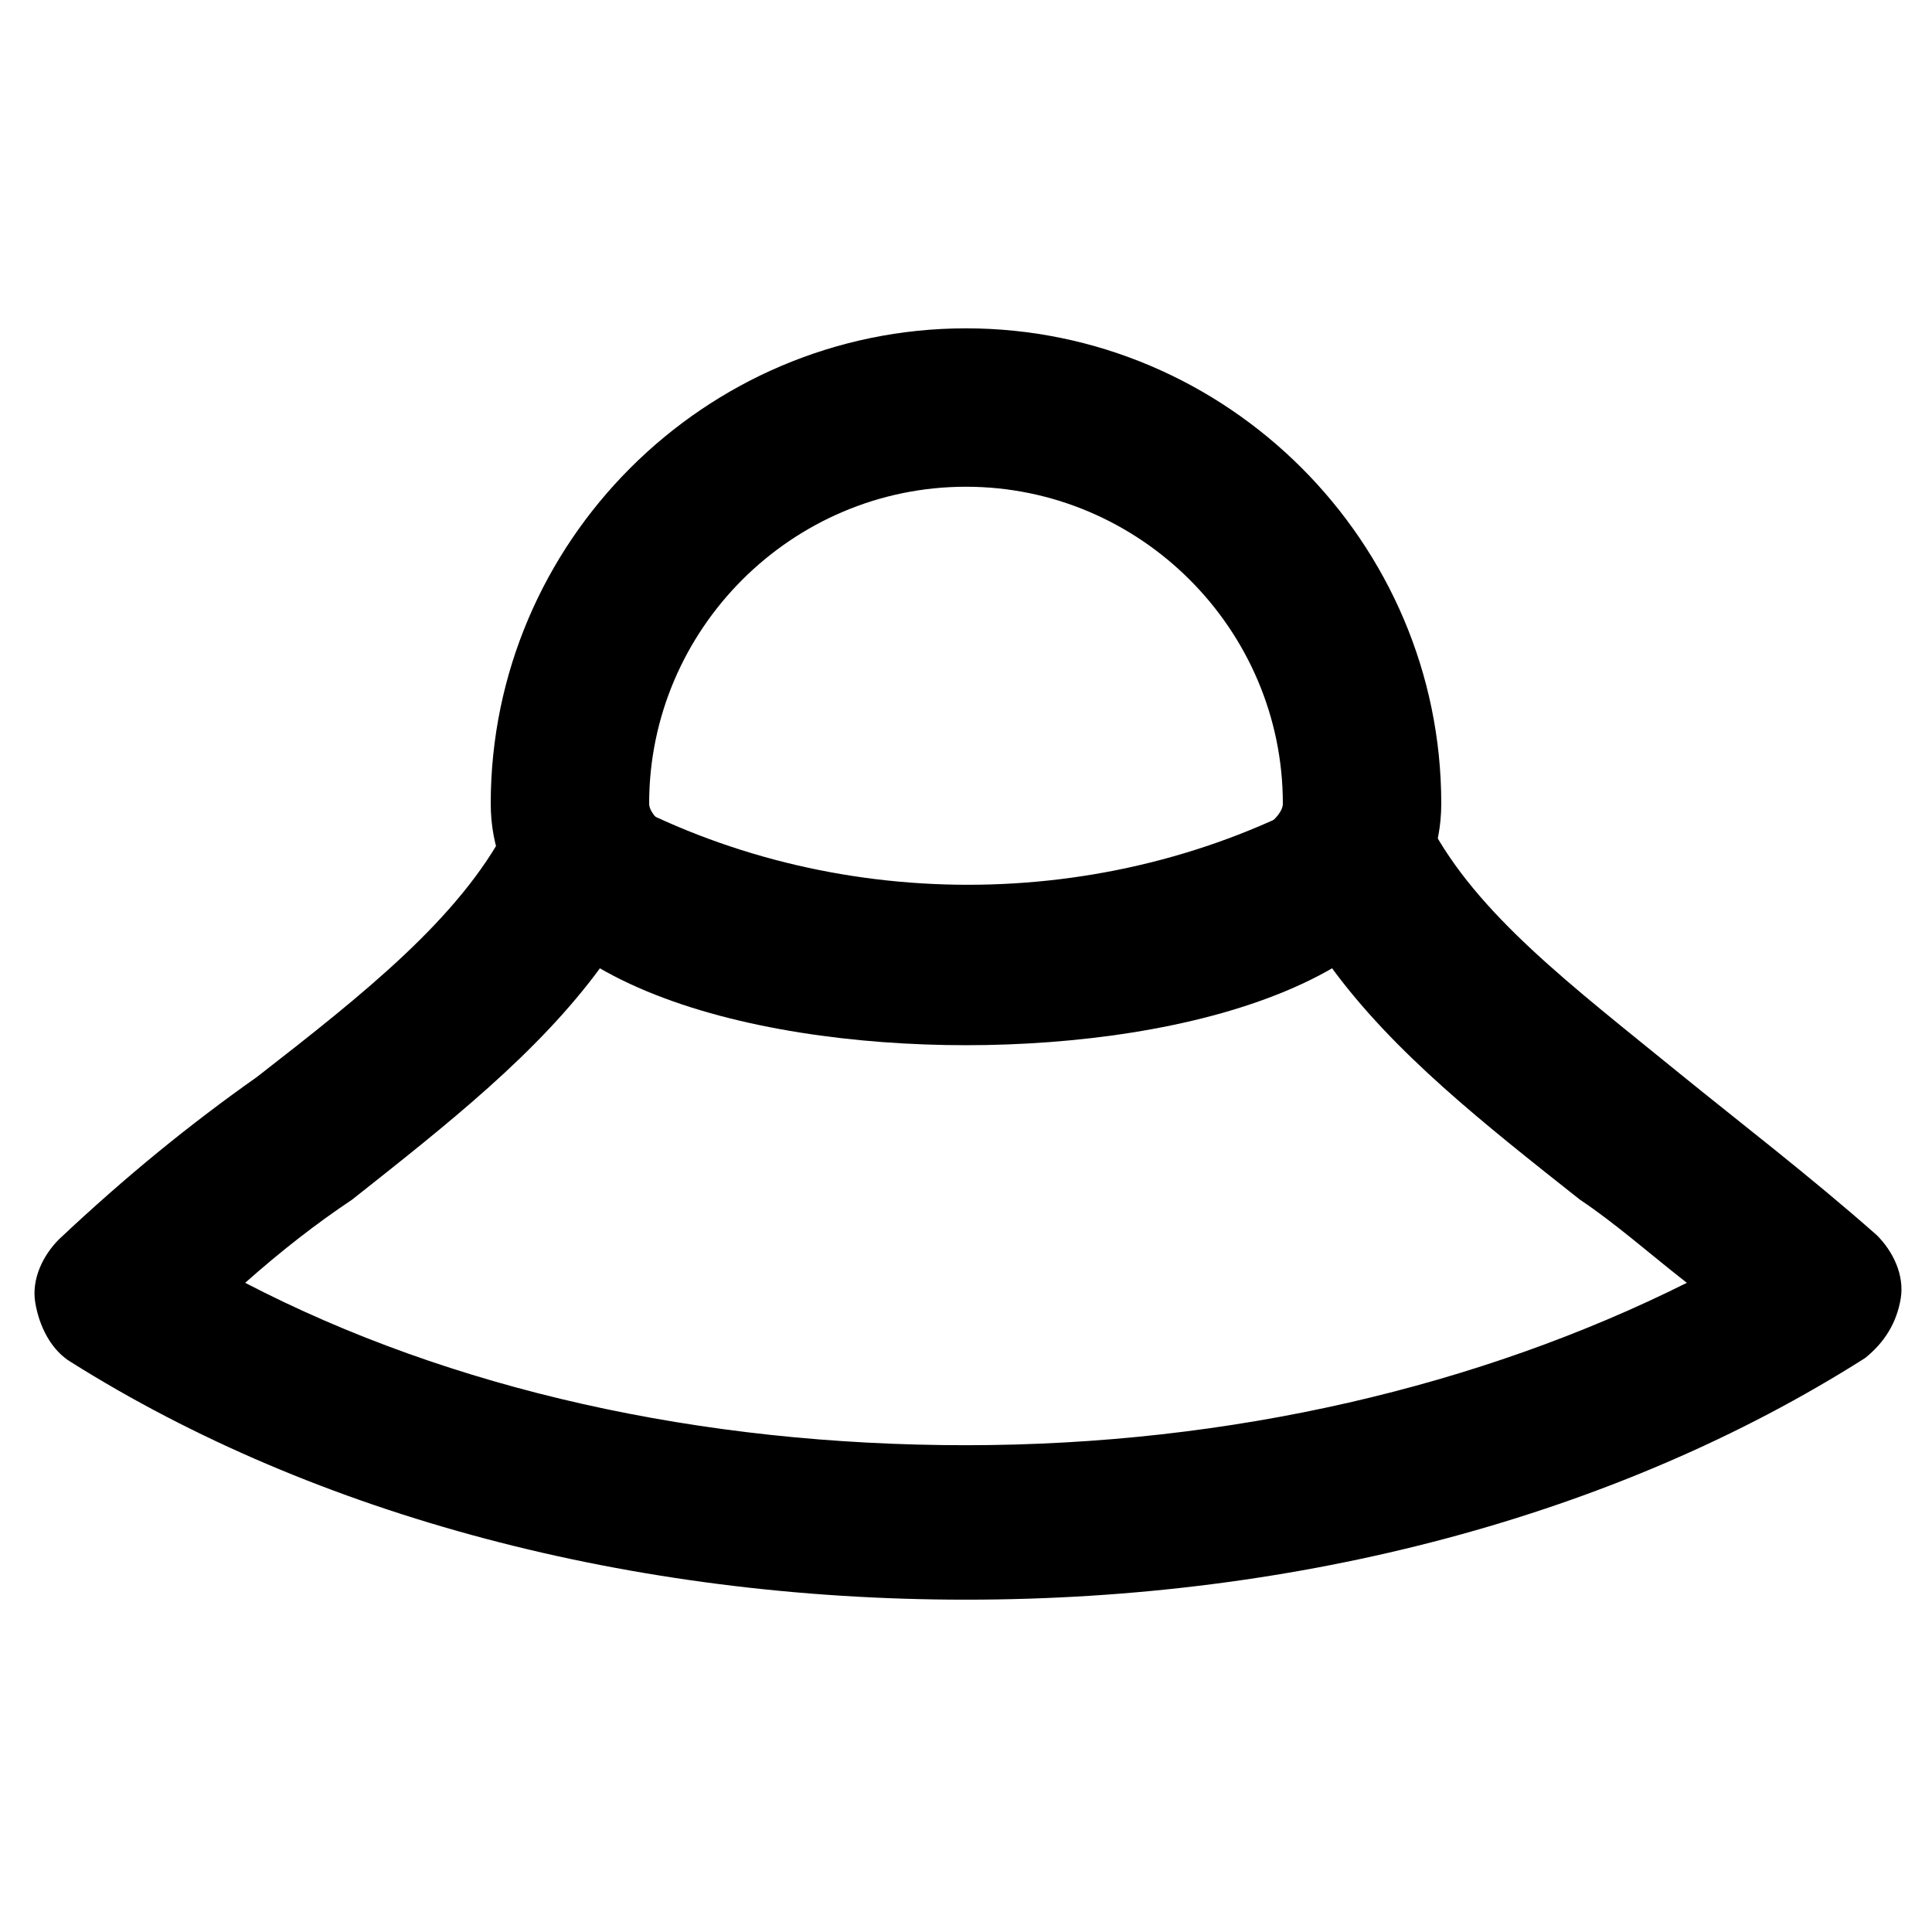
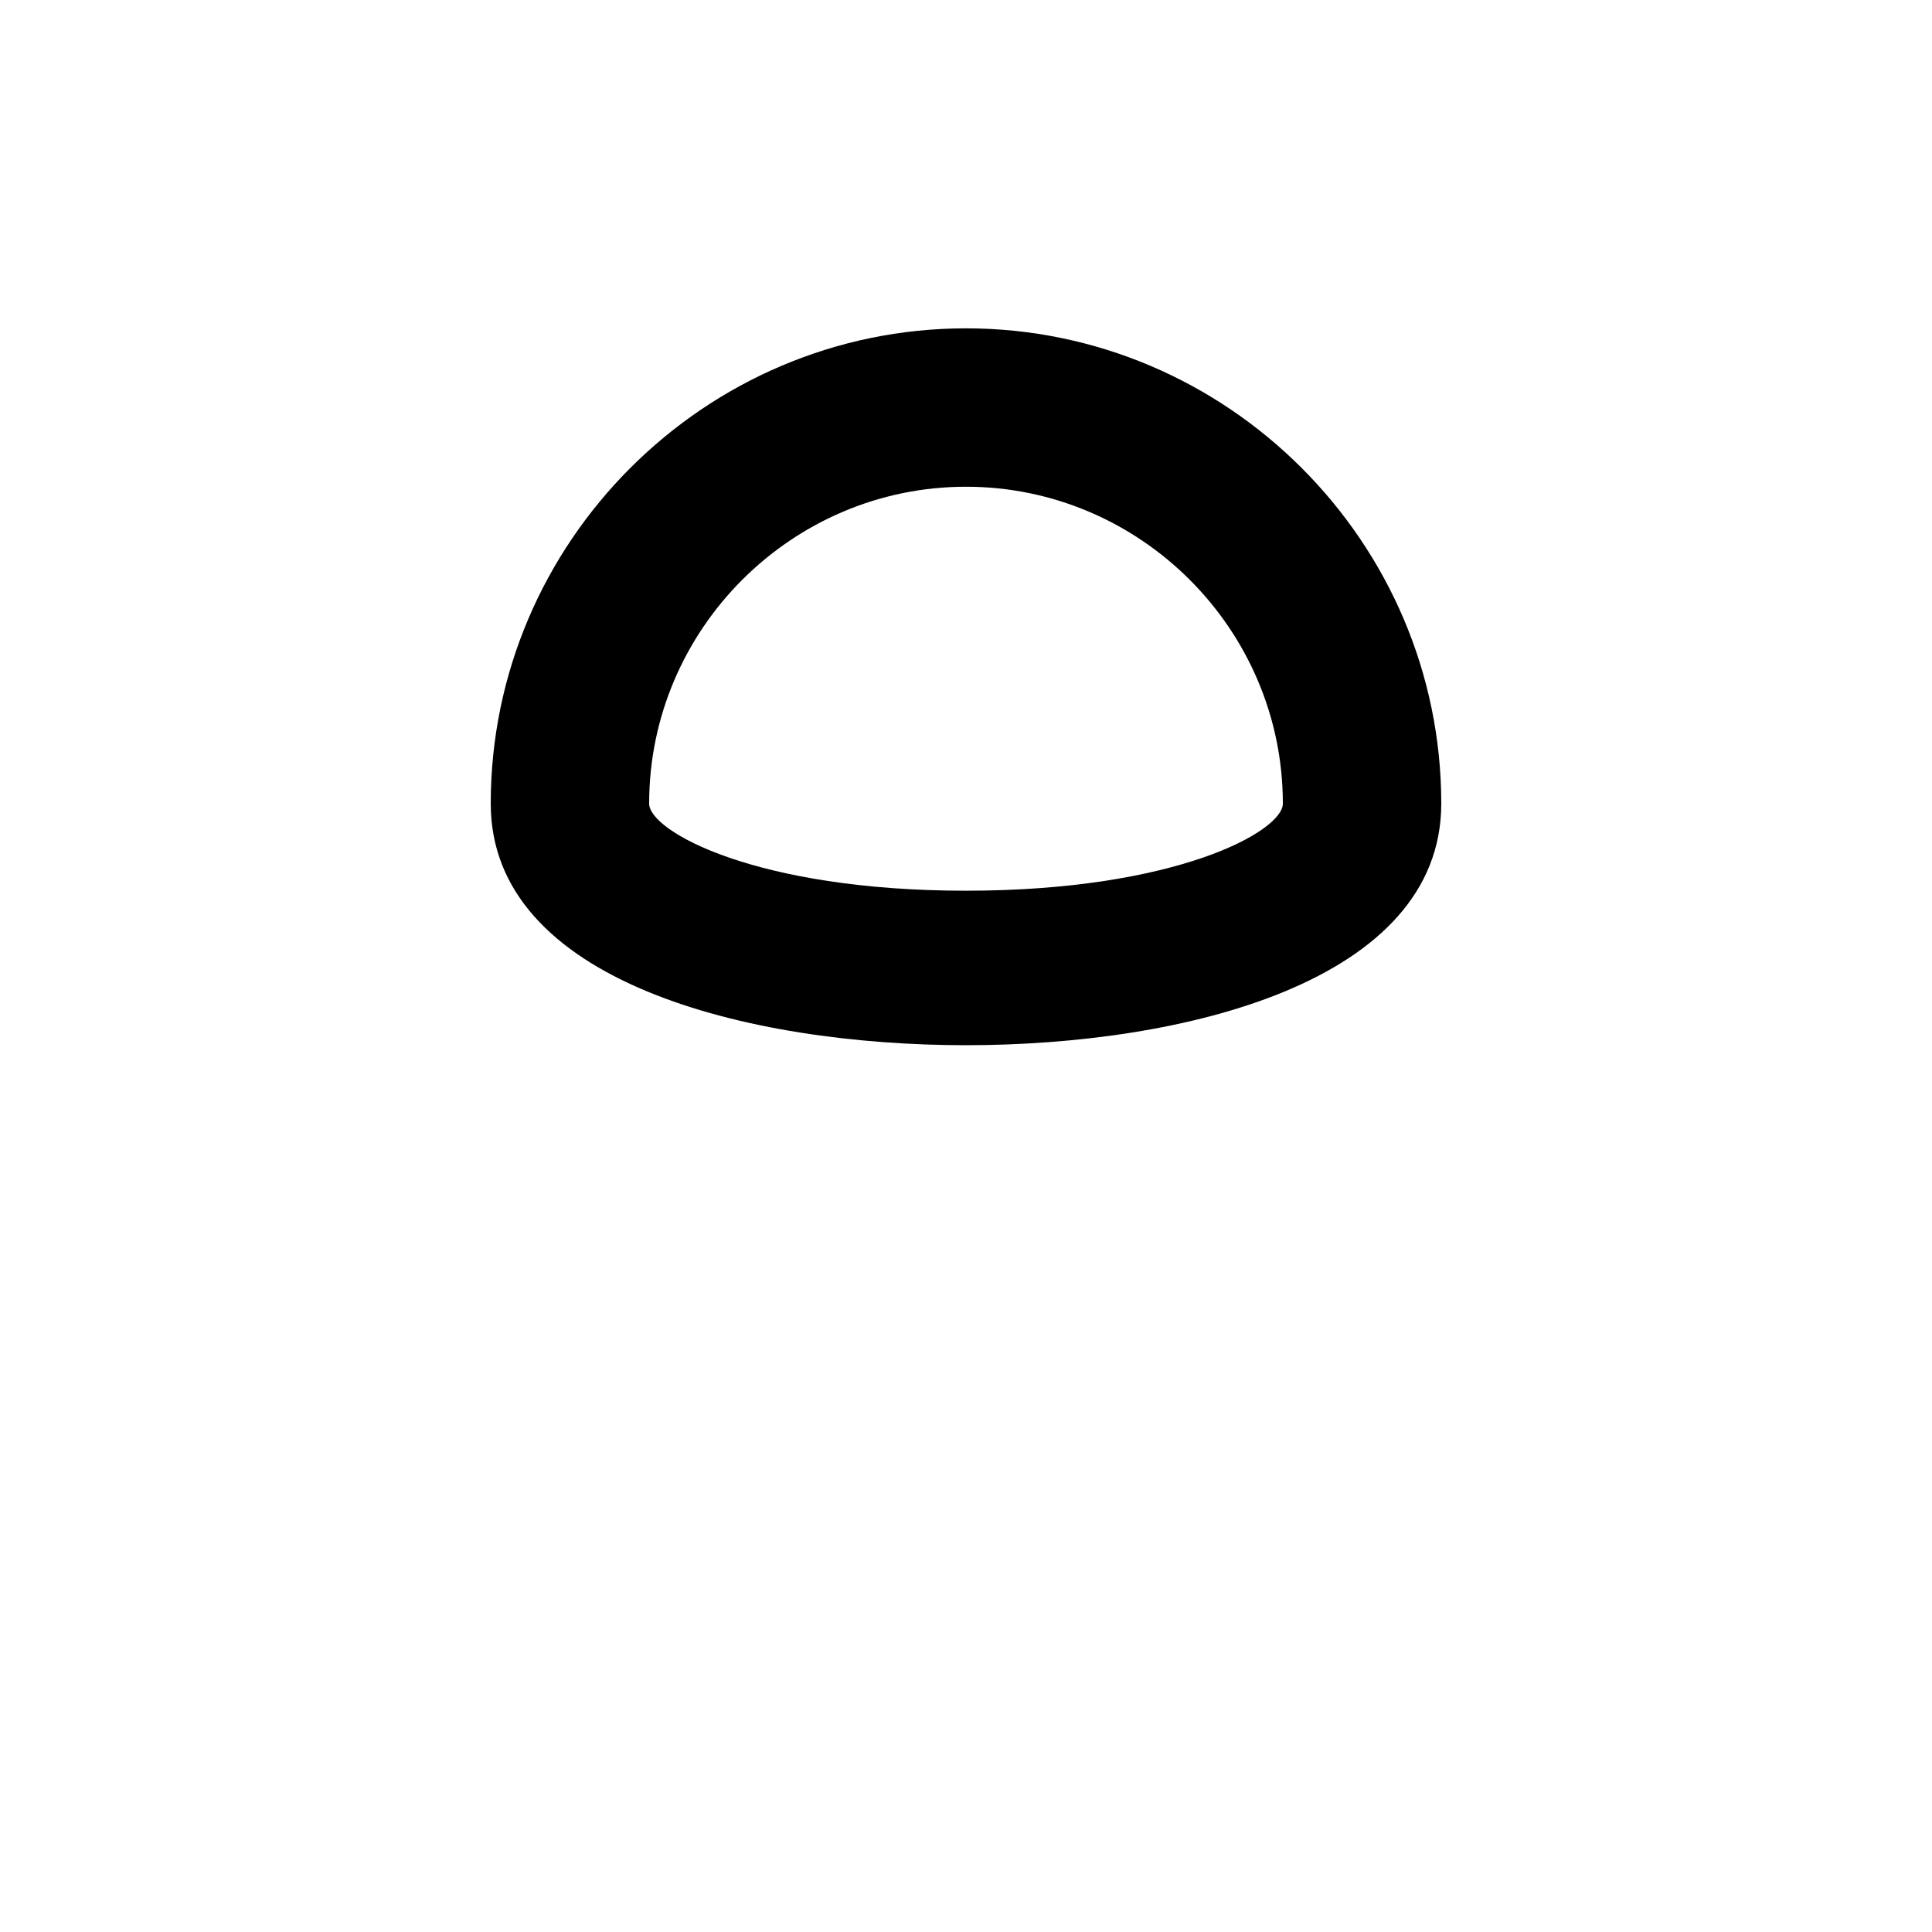
<svg xmlns="http://www.w3.org/2000/svg" fill="#000000" width="800px" height="800px" version="1.1" viewBox="144 144 512 512">
  <g>
    <path d="m400 420.99c-57.727 0-125.95-16.793-125.95-64.027 0-69.273 56.68-125.95 125.95-125.95s125.95 56.68 125.95 125.95c-0.004 47.23-68.227 64.027-125.95 64.027zm0-148c-46.184 0-83.969 37.785-83.969 83.969 0 7.348 28.34 23.09 83.969 23.09s83.969-15.742 83.969-23.09c-0.004-46.184-37.789-83.969-83.969-83.969z" />
-     <path d="m400 567.93c-88.168 0-172.14-22.039-237.21-62.977-5.246-3.148-8.398-9.445-9.445-15.742-1.051-6.297 2.098-12.594 6.297-16.793 17.844-16.793 34.637-30.438 52.48-43.035 28.34-22.043 53.531-41.984 66.125-66.125 5.246-9.445 17.844-13.645 28.34-8.398 57.727 31.488 130.15 31.488 187.88 0 5.246-3.148 10.496-3.148 15.742-2.098 5.246 1.051 9.445 5.246 12.594 9.445 12.594 24.141 37.785 43.035 66.125 66.125 16.793 13.645 34.637 27.289 52.48 43.035 4.199 4.199 7.348 10.496 6.297 16.793-1.051 6.297-4.199 11.547-9.445 15.742-66.125 41.988-150.09 64.027-238.26 64.027zm-191.03-83.969c54.578 28.34 120.7 43.035 191.03 43.035s136.45-15.742 191.03-43.035c-9.445-7.348-18.895-15.742-28.34-22.043-25.191-19.941-49.332-38.836-66.125-61.926-60.879 27.289-132.25 27.289-193.13 0-16.793 23.09-40.934 41.984-66.125 61.926-9.445 6.301-18.891 13.648-28.336 22.043z" />
  </g>
</svg>